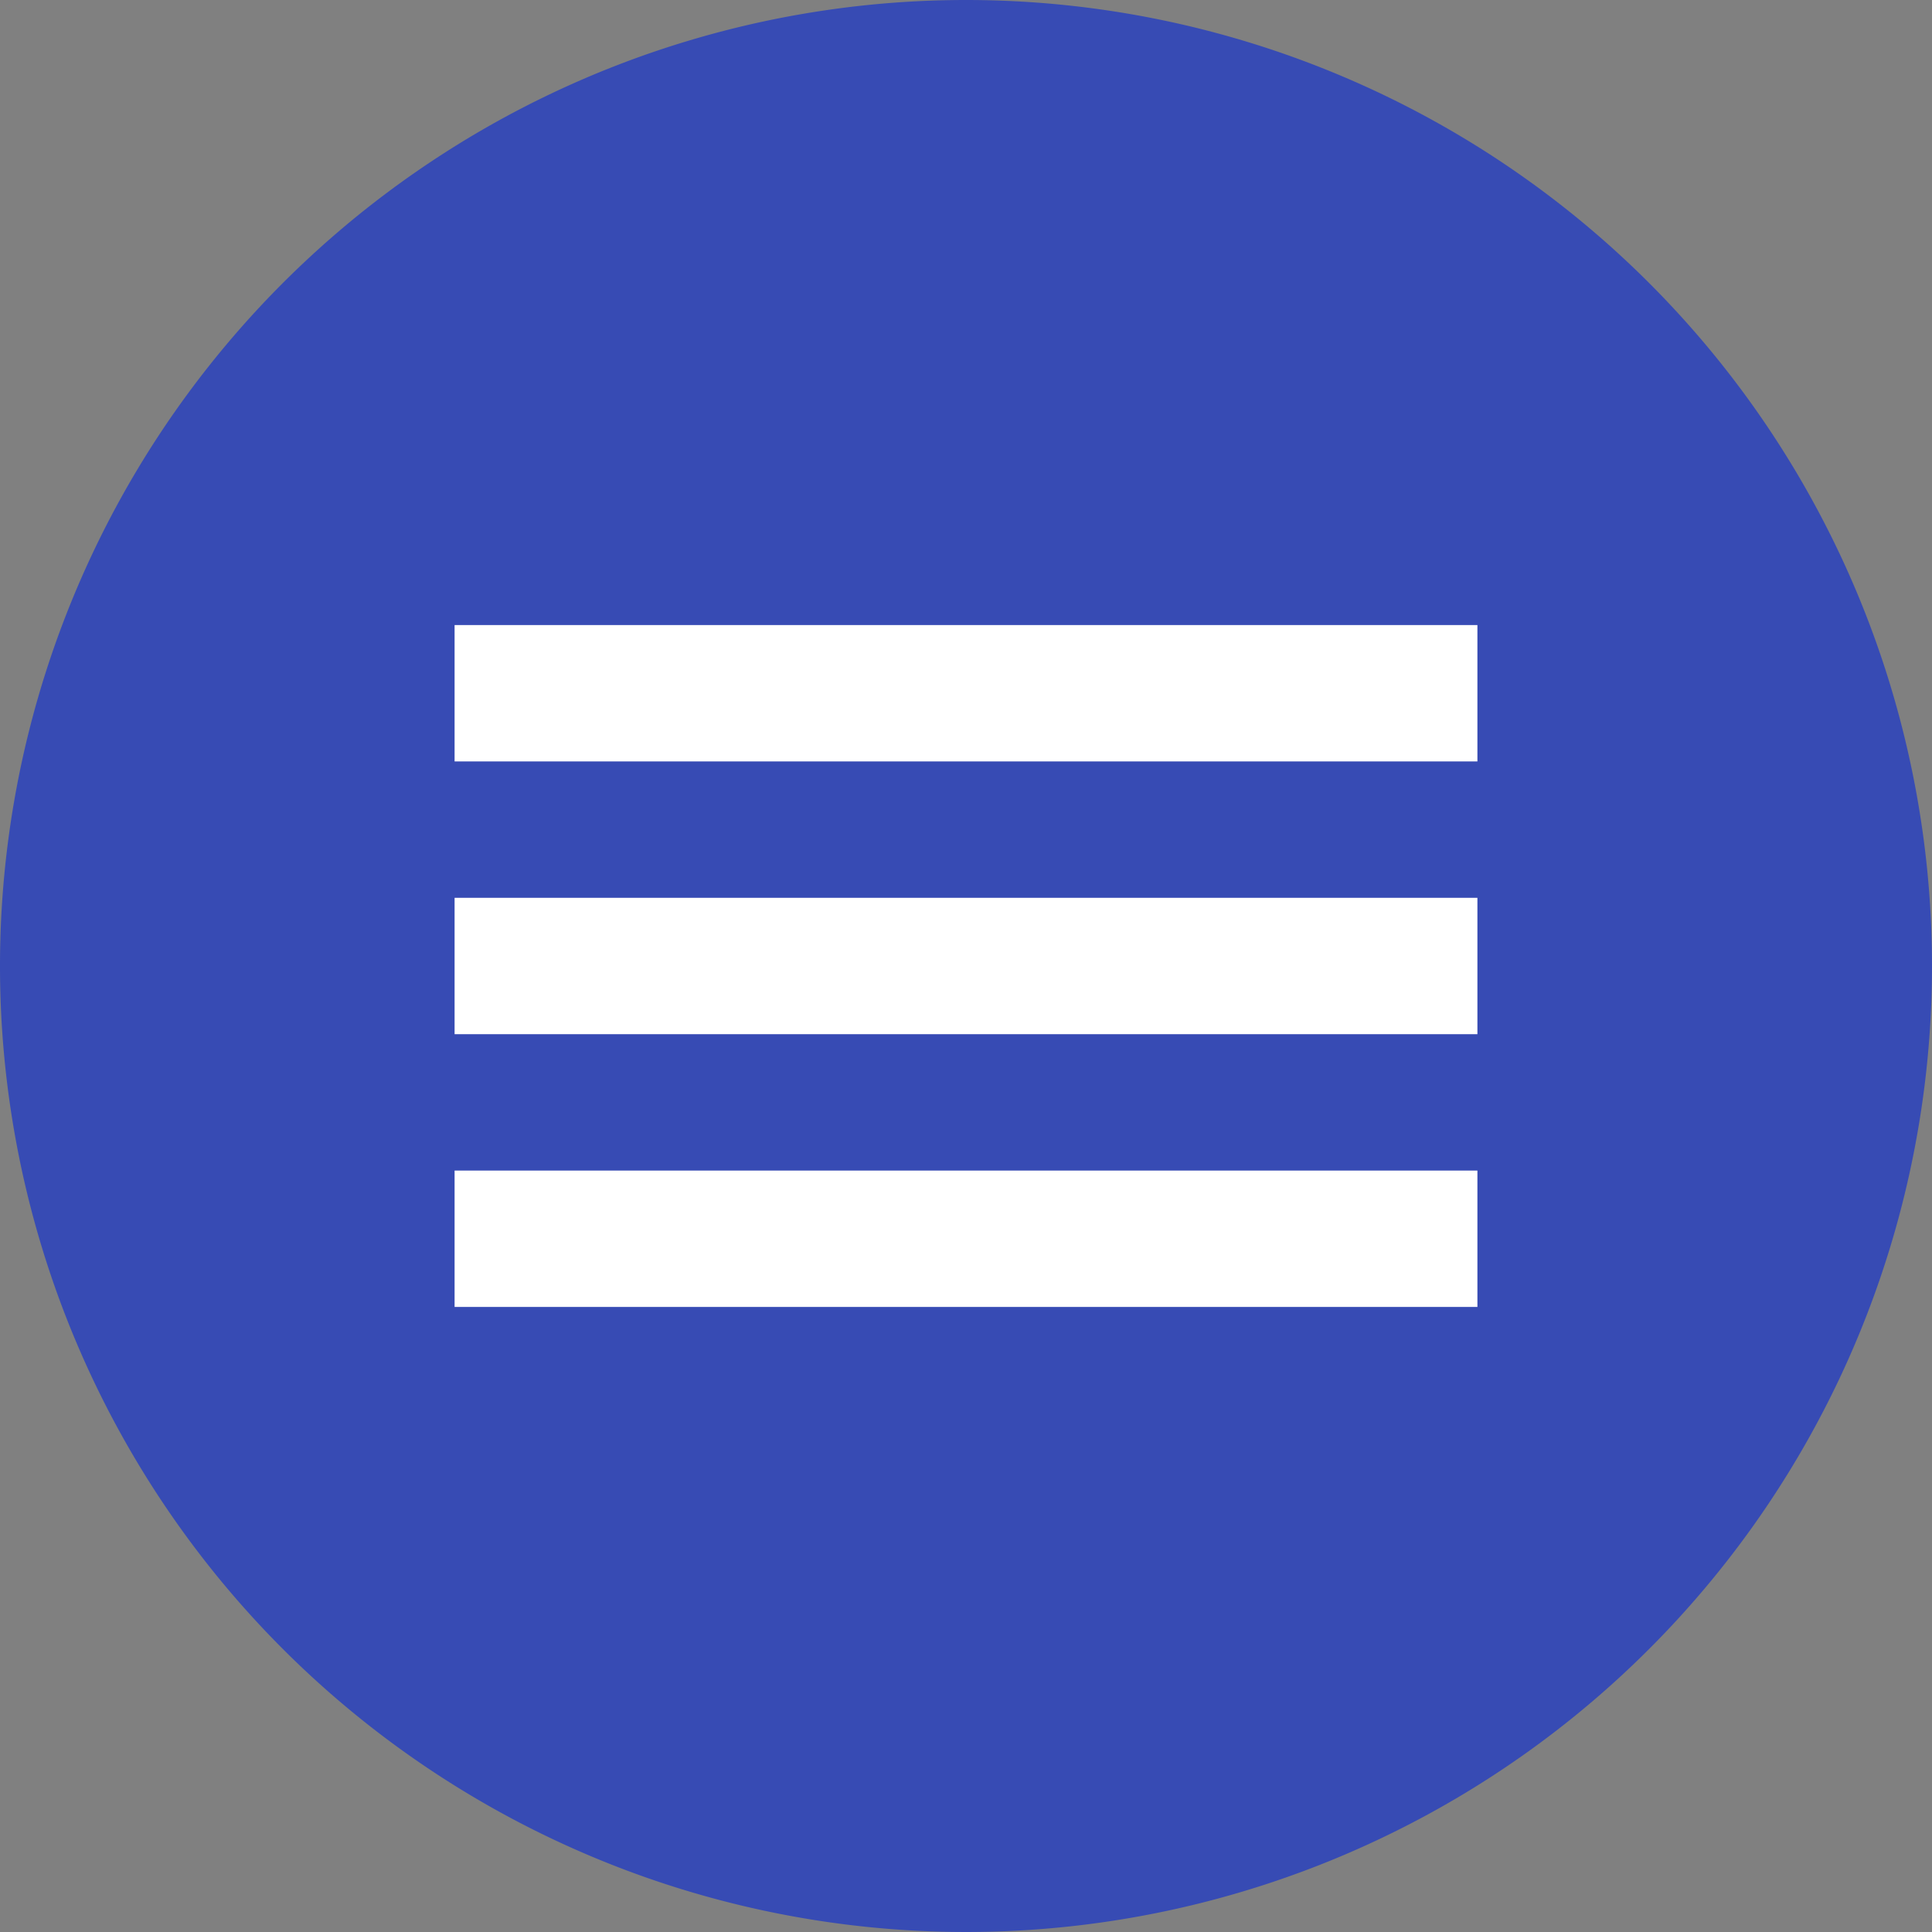
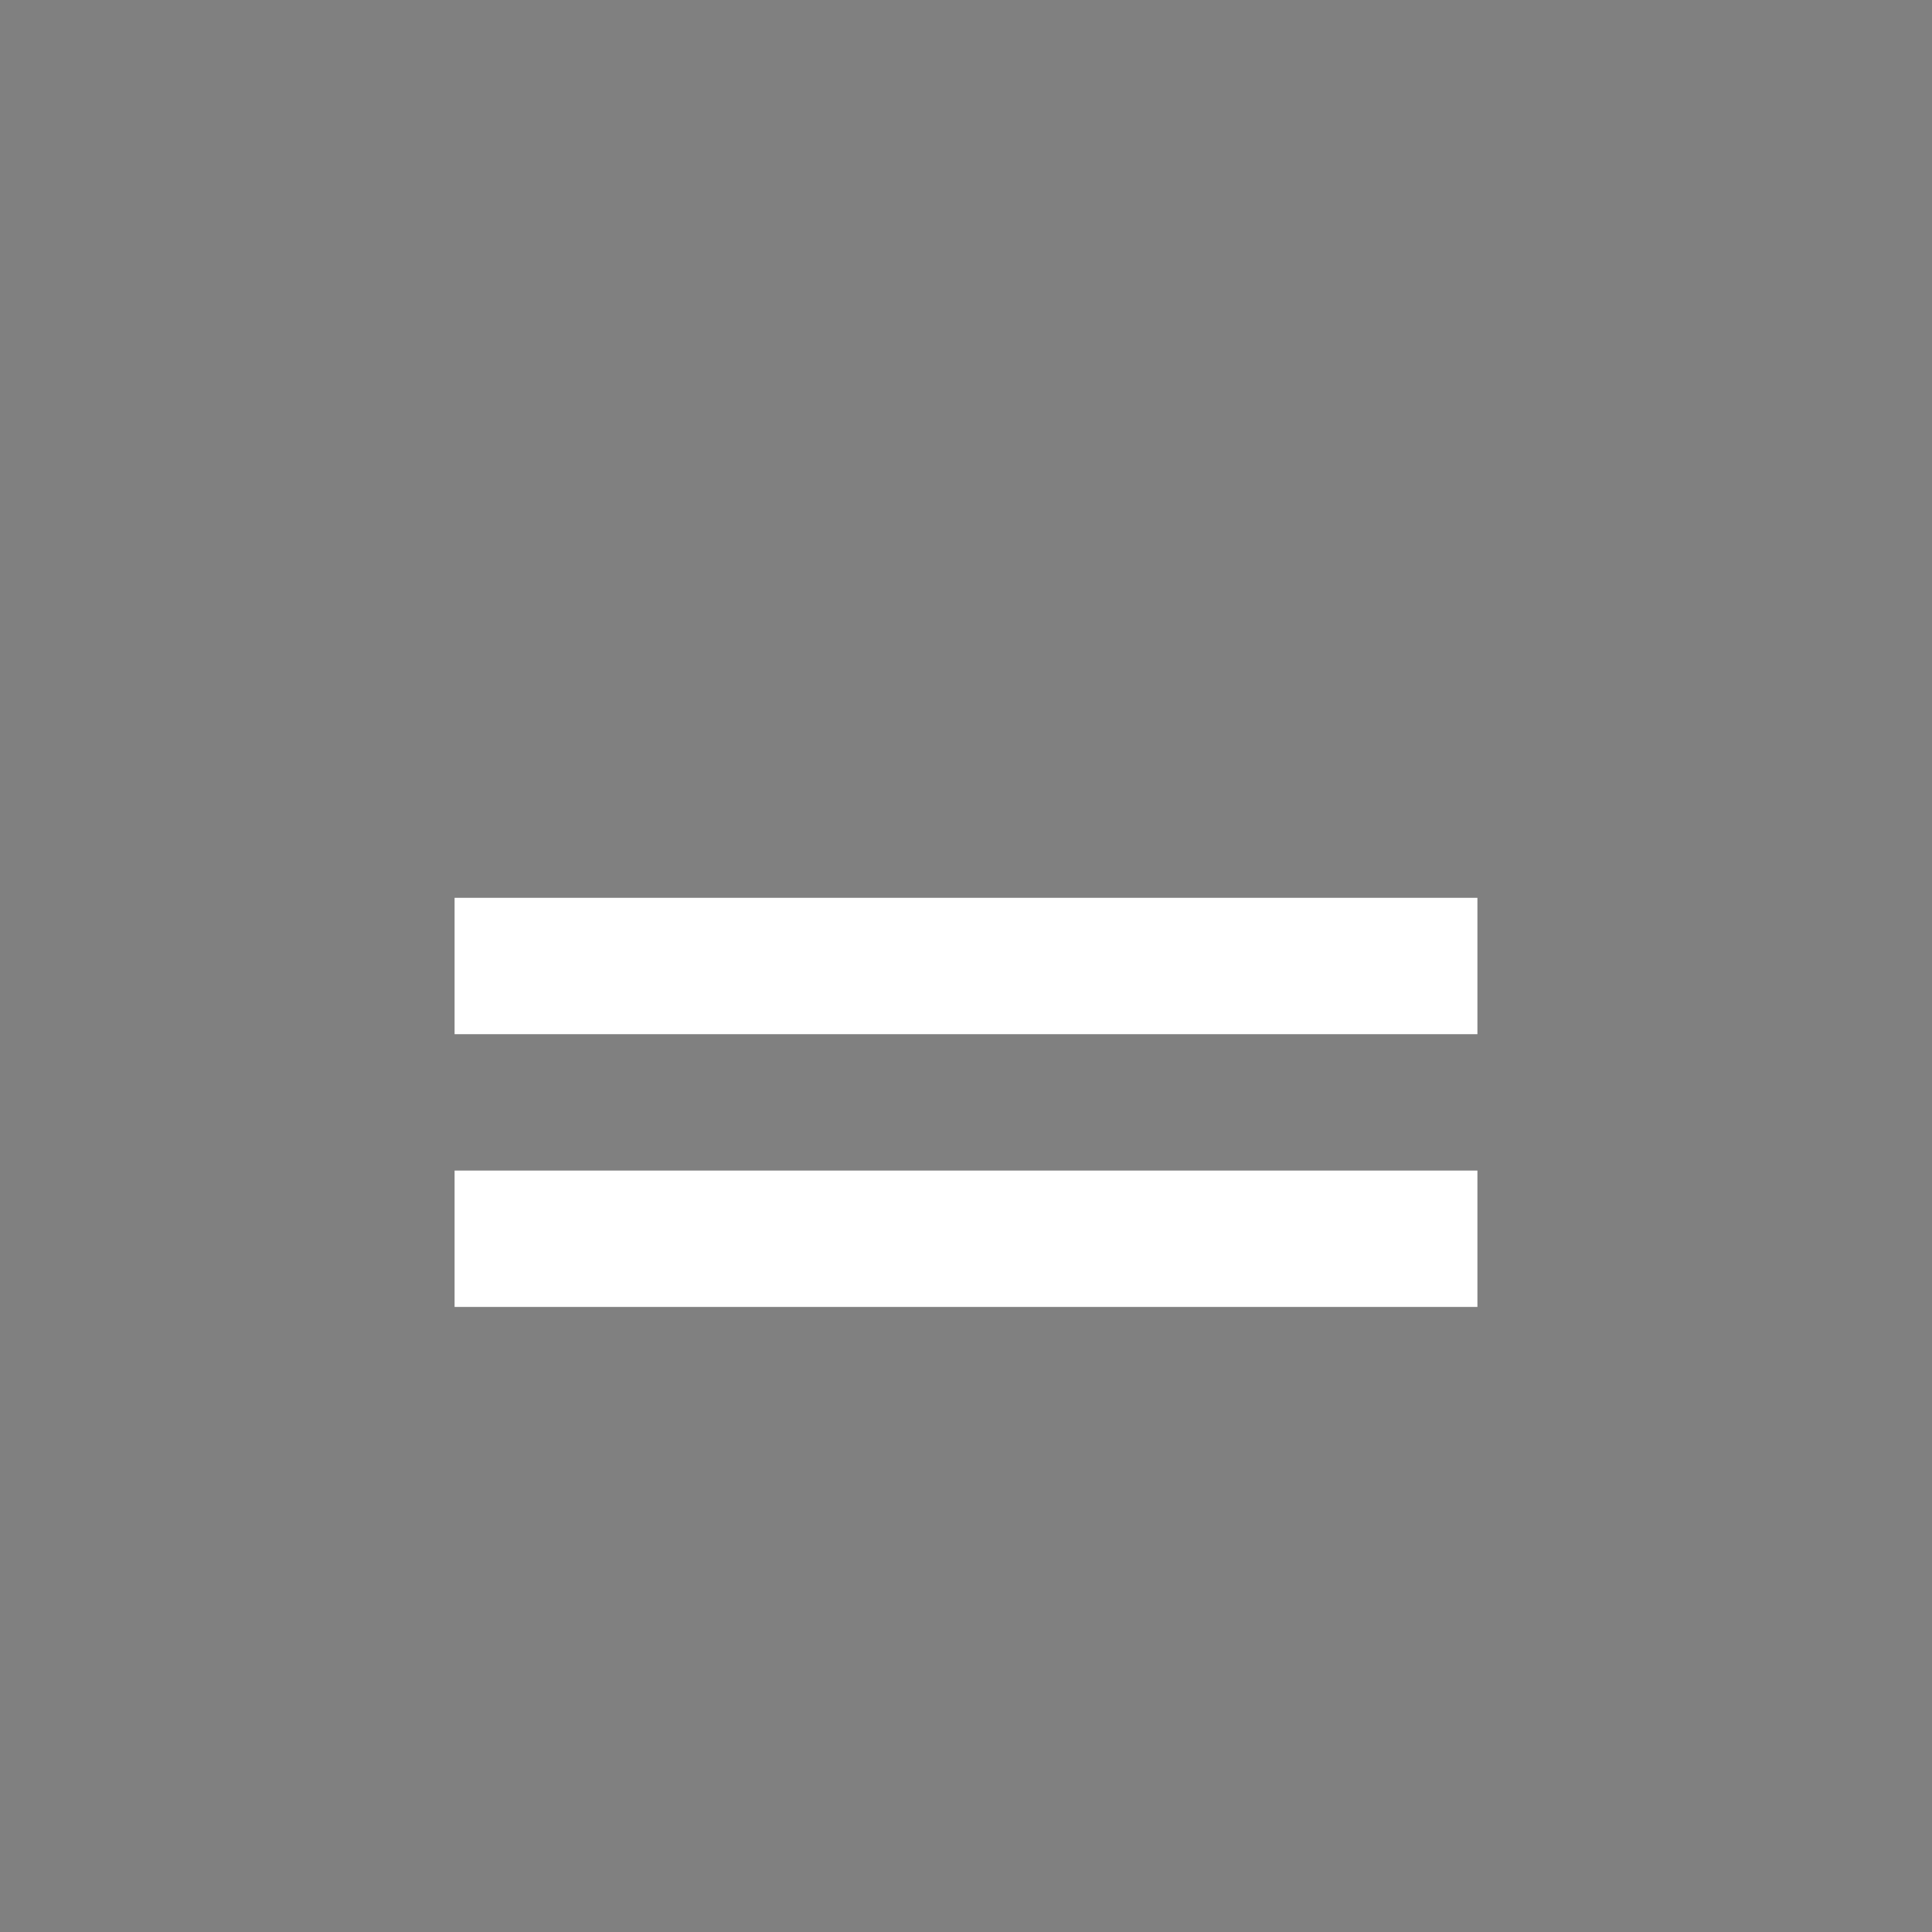
<svg xmlns="http://www.w3.org/2000/svg" width="34" height="34" viewBox="0 0 34 34">
  <rect x="0" y="0" width="34" height="34" fill="#808080" stroke="none" />
  <defs>
    <style>.a{fill:#374bb4;fill-rule:evenodd;}.b{fill:#fff;}</style>
  </defs>
  <g transform="translate(-394 -393.745)">
-     <path class="a" d="M411,394a17,17,0,1,0,17,17,17,17,0,0,0-17-17Z" transform="translate(0 -0.255)" />
-     <path class="b" d="M0,12V9.6H18V12ZM0,7.2V4.8H18V7.2ZM0,2.4V0H18V2.4Z" transform="translate(402 404.745)" />
+     <path class="b" d="M0,12V9.6H18V12ZM0,7.2V4.8H18V7.2ZM0,2.4V0V2.4Z" transform="translate(402 404.745)" />
  </g>
</svg>